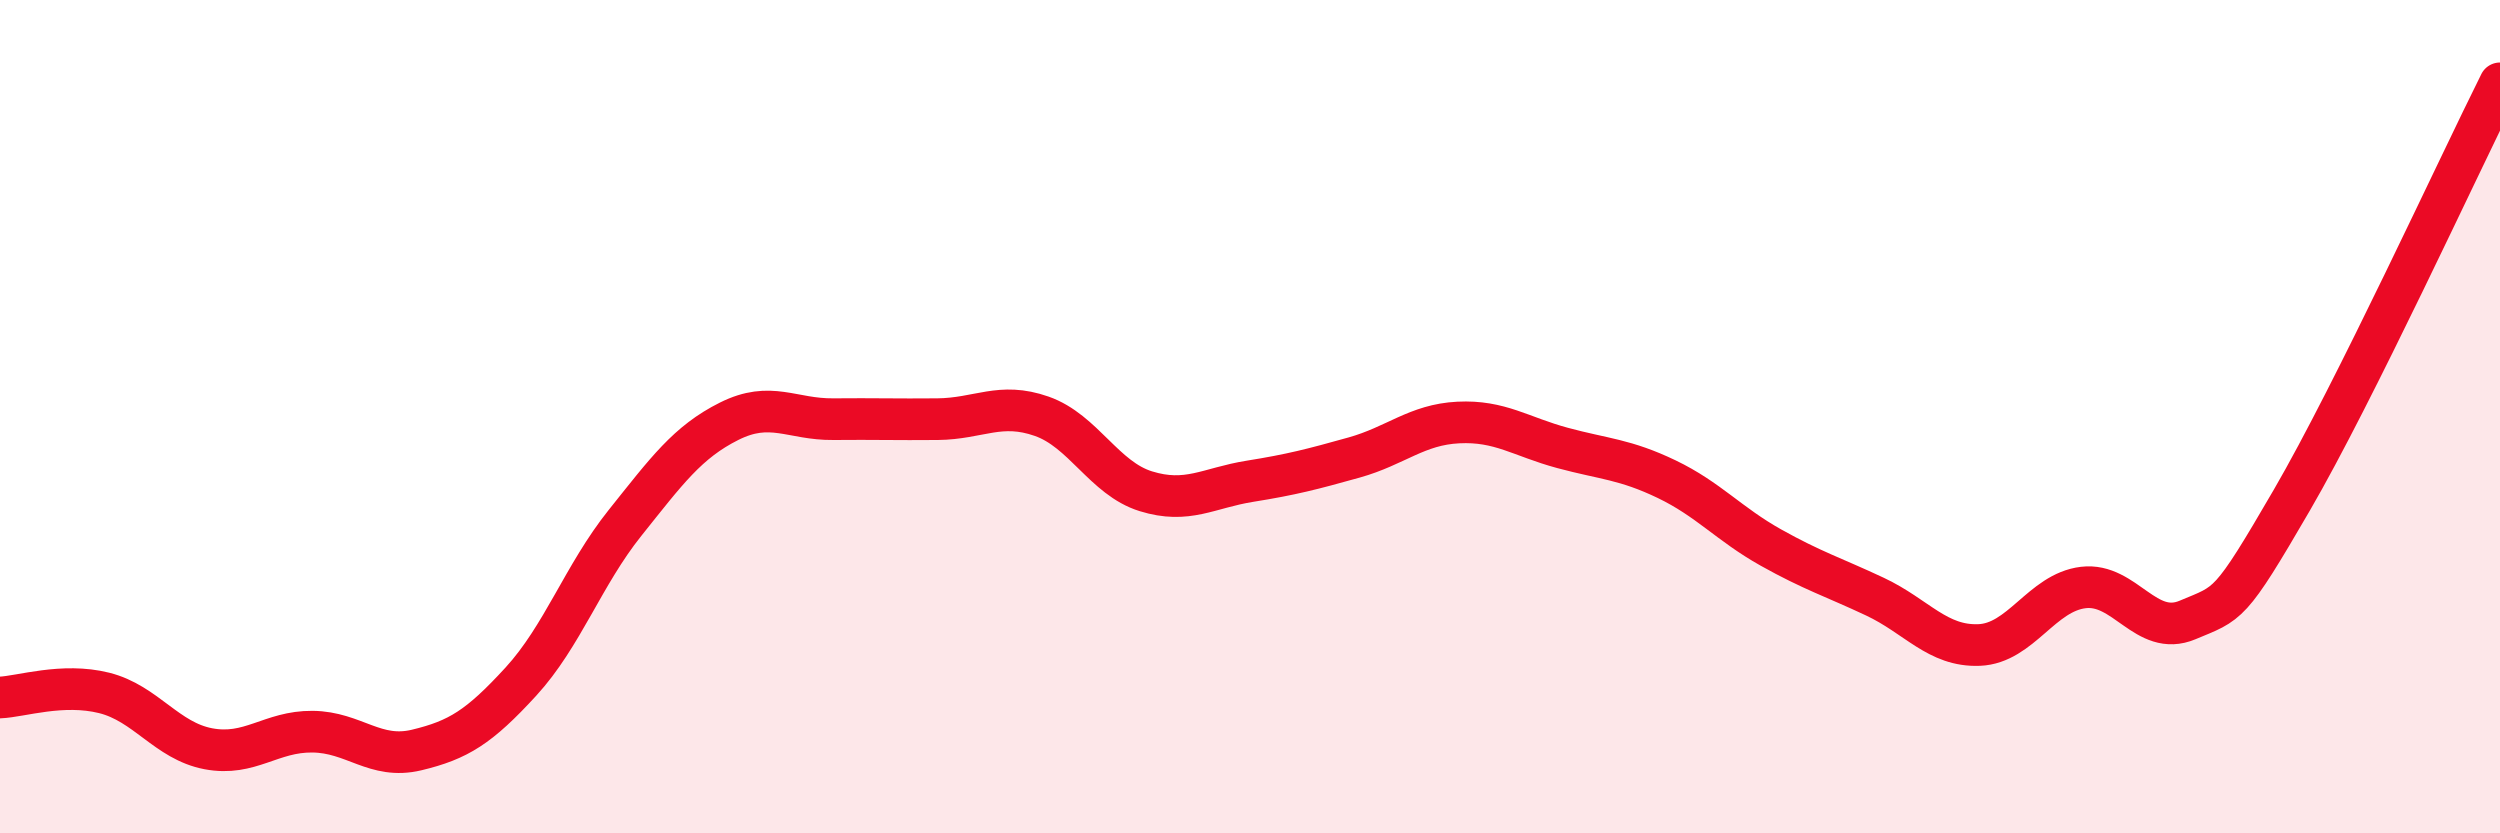
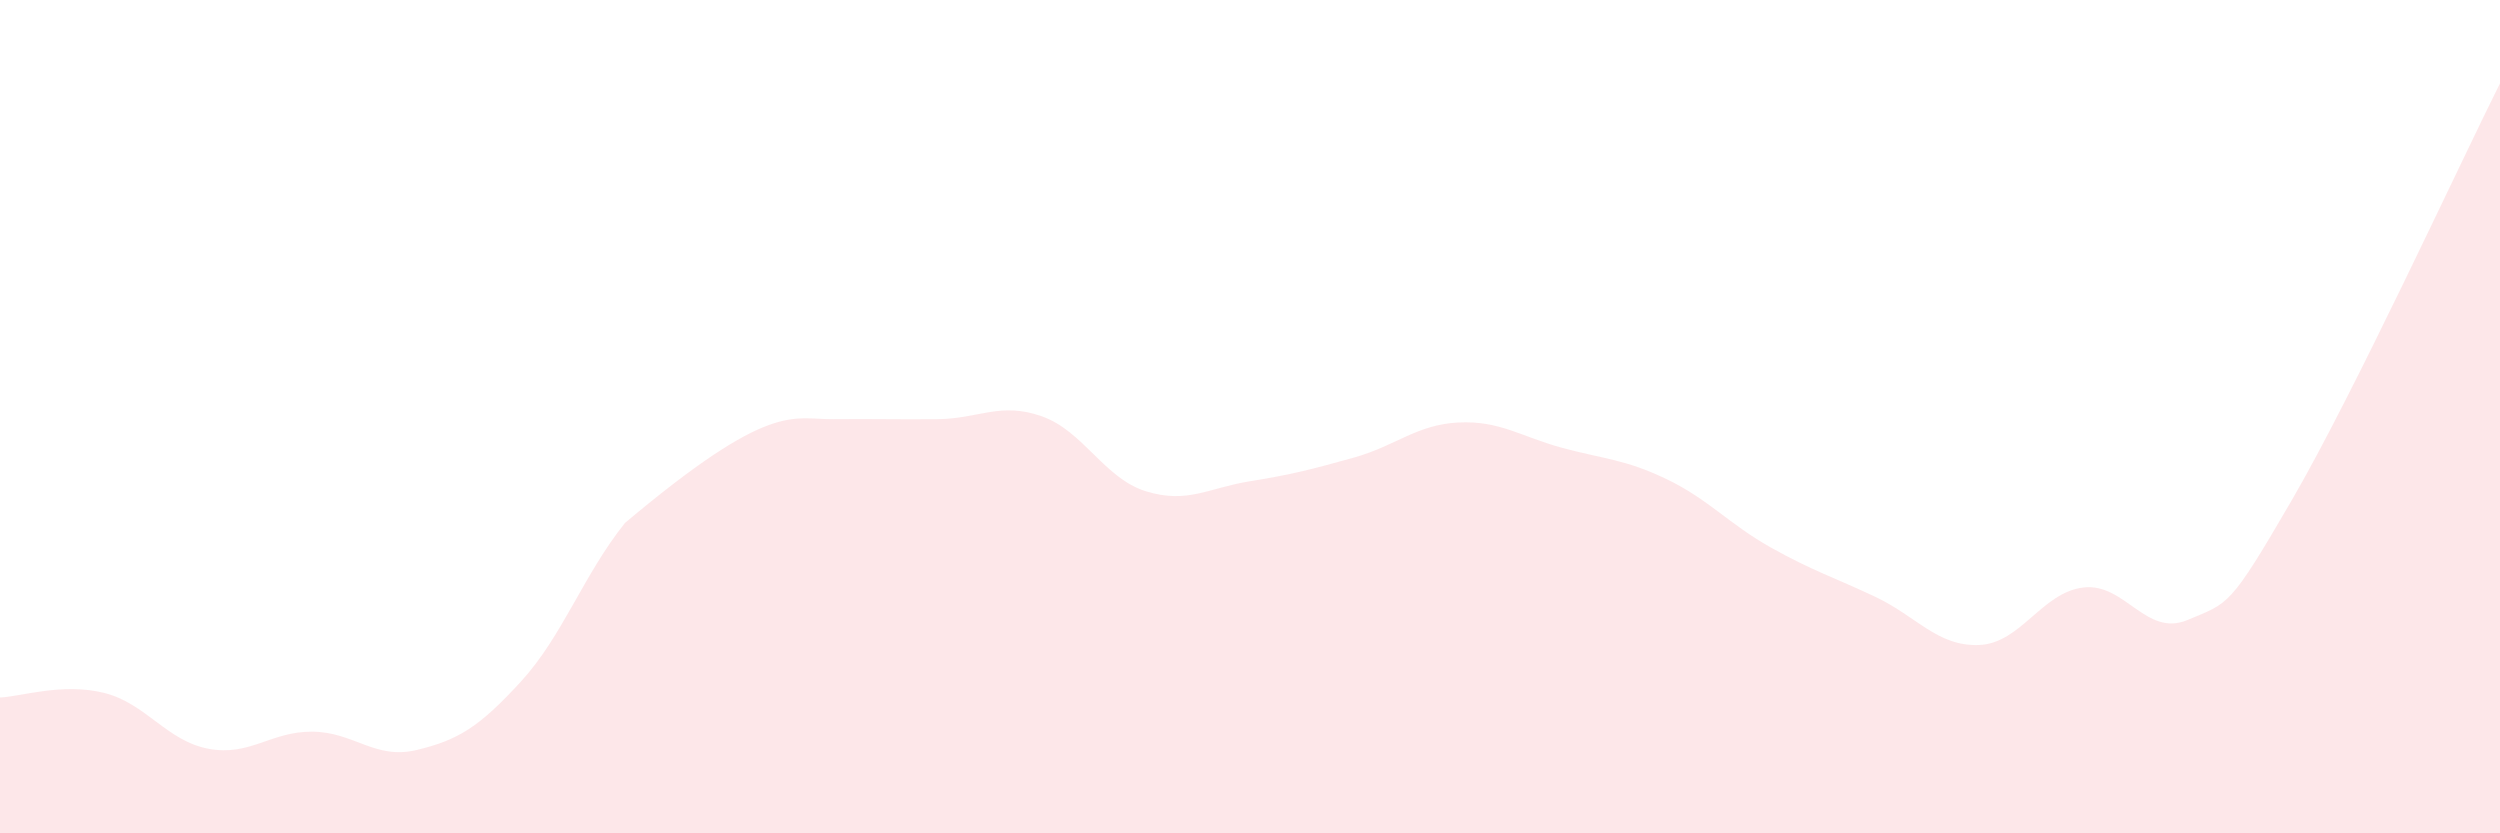
<svg xmlns="http://www.w3.org/2000/svg" width="60" height="20" viewBox="0 0 60 20">
-   <path d="M 0,16.74 C 0.5,16.72 1.5,16.38 2.5,16.63 C 3.5,16.88 4,17.78 5,17.97 C 6,18.16 6.5,17.55 7.5,17.56 C 8.5,17.57 9,18.24 10,18 C 11,17.76 11.5,17.45 12.5,16.36 C 13.5,15.27 14,13.8 15,12.55 C 16,11.3 16.5,10.61 17.5,10.11 C 18.5,9.61 19,10.07 20,10.06 C 21,10.05 21.5,10.07 22.5,10.06 C 23.5,10.05 24,9.64 25,9.99 C 26,10.34 26.5,11.48 27.5,11.79 C 28.5,12.1 29,11.71 30,11.55 C 31,11.39 31.5,11.26 32.5,10.98 C 33.5,10.7 34,10.19 35,10.14 C 36,10.09 36.5,10.48 37.5,10.75 C 38.5,11.02 39,11.02 40,11.5 C 41,11.98 41.5,12.58 42.5,13.14 C 43.5,13.7 44,13.85 45,14.32 C 46,14.79 46.5,15.52 47.5,15.48 C 48.5,15.44 49,14.22 50,14.1 C 51,13.98 51.5,15.3 52.5,14.88 C 53.5,14.46 53.5,14.59 55,12.01 C 56.5,9.43 59,4 60,2L60 20L0 20Z" fill="#EB0A25" opacity="0.1" stroke-linecap="round" stroke-linejoin="round" />
-   <path d="M 0,16.74 C 0.5,16.72 1.5,16.38 2.5,16.63 C 3.5,16.88 4,17.78 5,17.97 C 6,18.16 6.5,17.55 7.5,17.56 C 8.5,17.57 9,18.24 10,18 C 11,17.76 11.5,17.45 12.5,16.36 C 13.5,15.27 14,13.8 15,12.55 C 16,11.3 16.5,10.61 17.5,10.11 C 18.5,9.61 19,10.07 20,10.06 C 21,10.05 21.5,10.07 22.5,10.06 C 23.5,10.05 24,9.64 25,9.99 C 26,10.34 26.5,11.48 27.5,11.79 C 28.5,12.1 29,11.71 30,11.55 C 31,11.39 31.5,11.26 32.5,10.98 C 33.5,10.7 34,10.19 35,10.14 C 36,10.09 36.5,10.48 37.5,10.75 C 38.5,11.02 39,11.02 40,11.5 C 41,11.98 41.5,12.58 42.5,13.14 C 43.5,13.7 44,13.85 45,14.32 C 46,14.79 46.5,15.52 47.5,15.48 C 48.5,15.44 49,14.22 50,14.1 C 51,13.98 51.5,15.3 52.5,14.88 C 53.5,14.46 53.5,14.59 55,12.01 C 56.5,9.43 59,4 60,2" stroke="#EB0A25" stroke-width="1" fill="none" stroke-linecap="round" stroke-linejoin="round" />
+   <path d="M 0,16.74 C 0.5,16.72 1.5,16.38 2.5,16.63 C 3.5,16.88 4,17.78 5,17.97 C 6,18.16 6.5,17.55 7.5,17.56 C 8.5,17.57 9,18.24 10,18 C 11,17.76 11.5,17.45 12.5,16.36 C 13.5,15.27 14,13.8 15,12.55 C 18.5,9.61 19,10.07 20,10.06 C 21,10.05 21.5,10.07 22.5,10.06 C 23.5,10.05 24,9.64 25,9.99 C 26,10.34 26.5,11.48 27.5,11.79 C 28.5,12.1 29,11.71 30,11.55 C 31,11.39 31.5,11.26 32.5,10.98 C 33.5,10.7 34,10.19 35,10.14 C 36,10.09 36.5,10.48 37.5,10.75 C 38.5,11.02 39,11.02 40,11.5 C 41,11.98 41.5,12.58 42.5,13.14 C 43.5,13.7 44,13.85 45,14.32 C 46,14.79 46.5,15.52 47.5,15.48 C 48.5,15.44 49,14.22 50,14.1 C 51,13.98 51.5,15.3 52.5,14.88 C 53.5,14.46 53.5,14.59 55,12.01 C 56.5,9.43 59,4 60,2L60 20L0 20Z" fill="#EB0A25" opacity="0.1" stroke-linecap="round" stroke-linejoin="round" />
</svg>